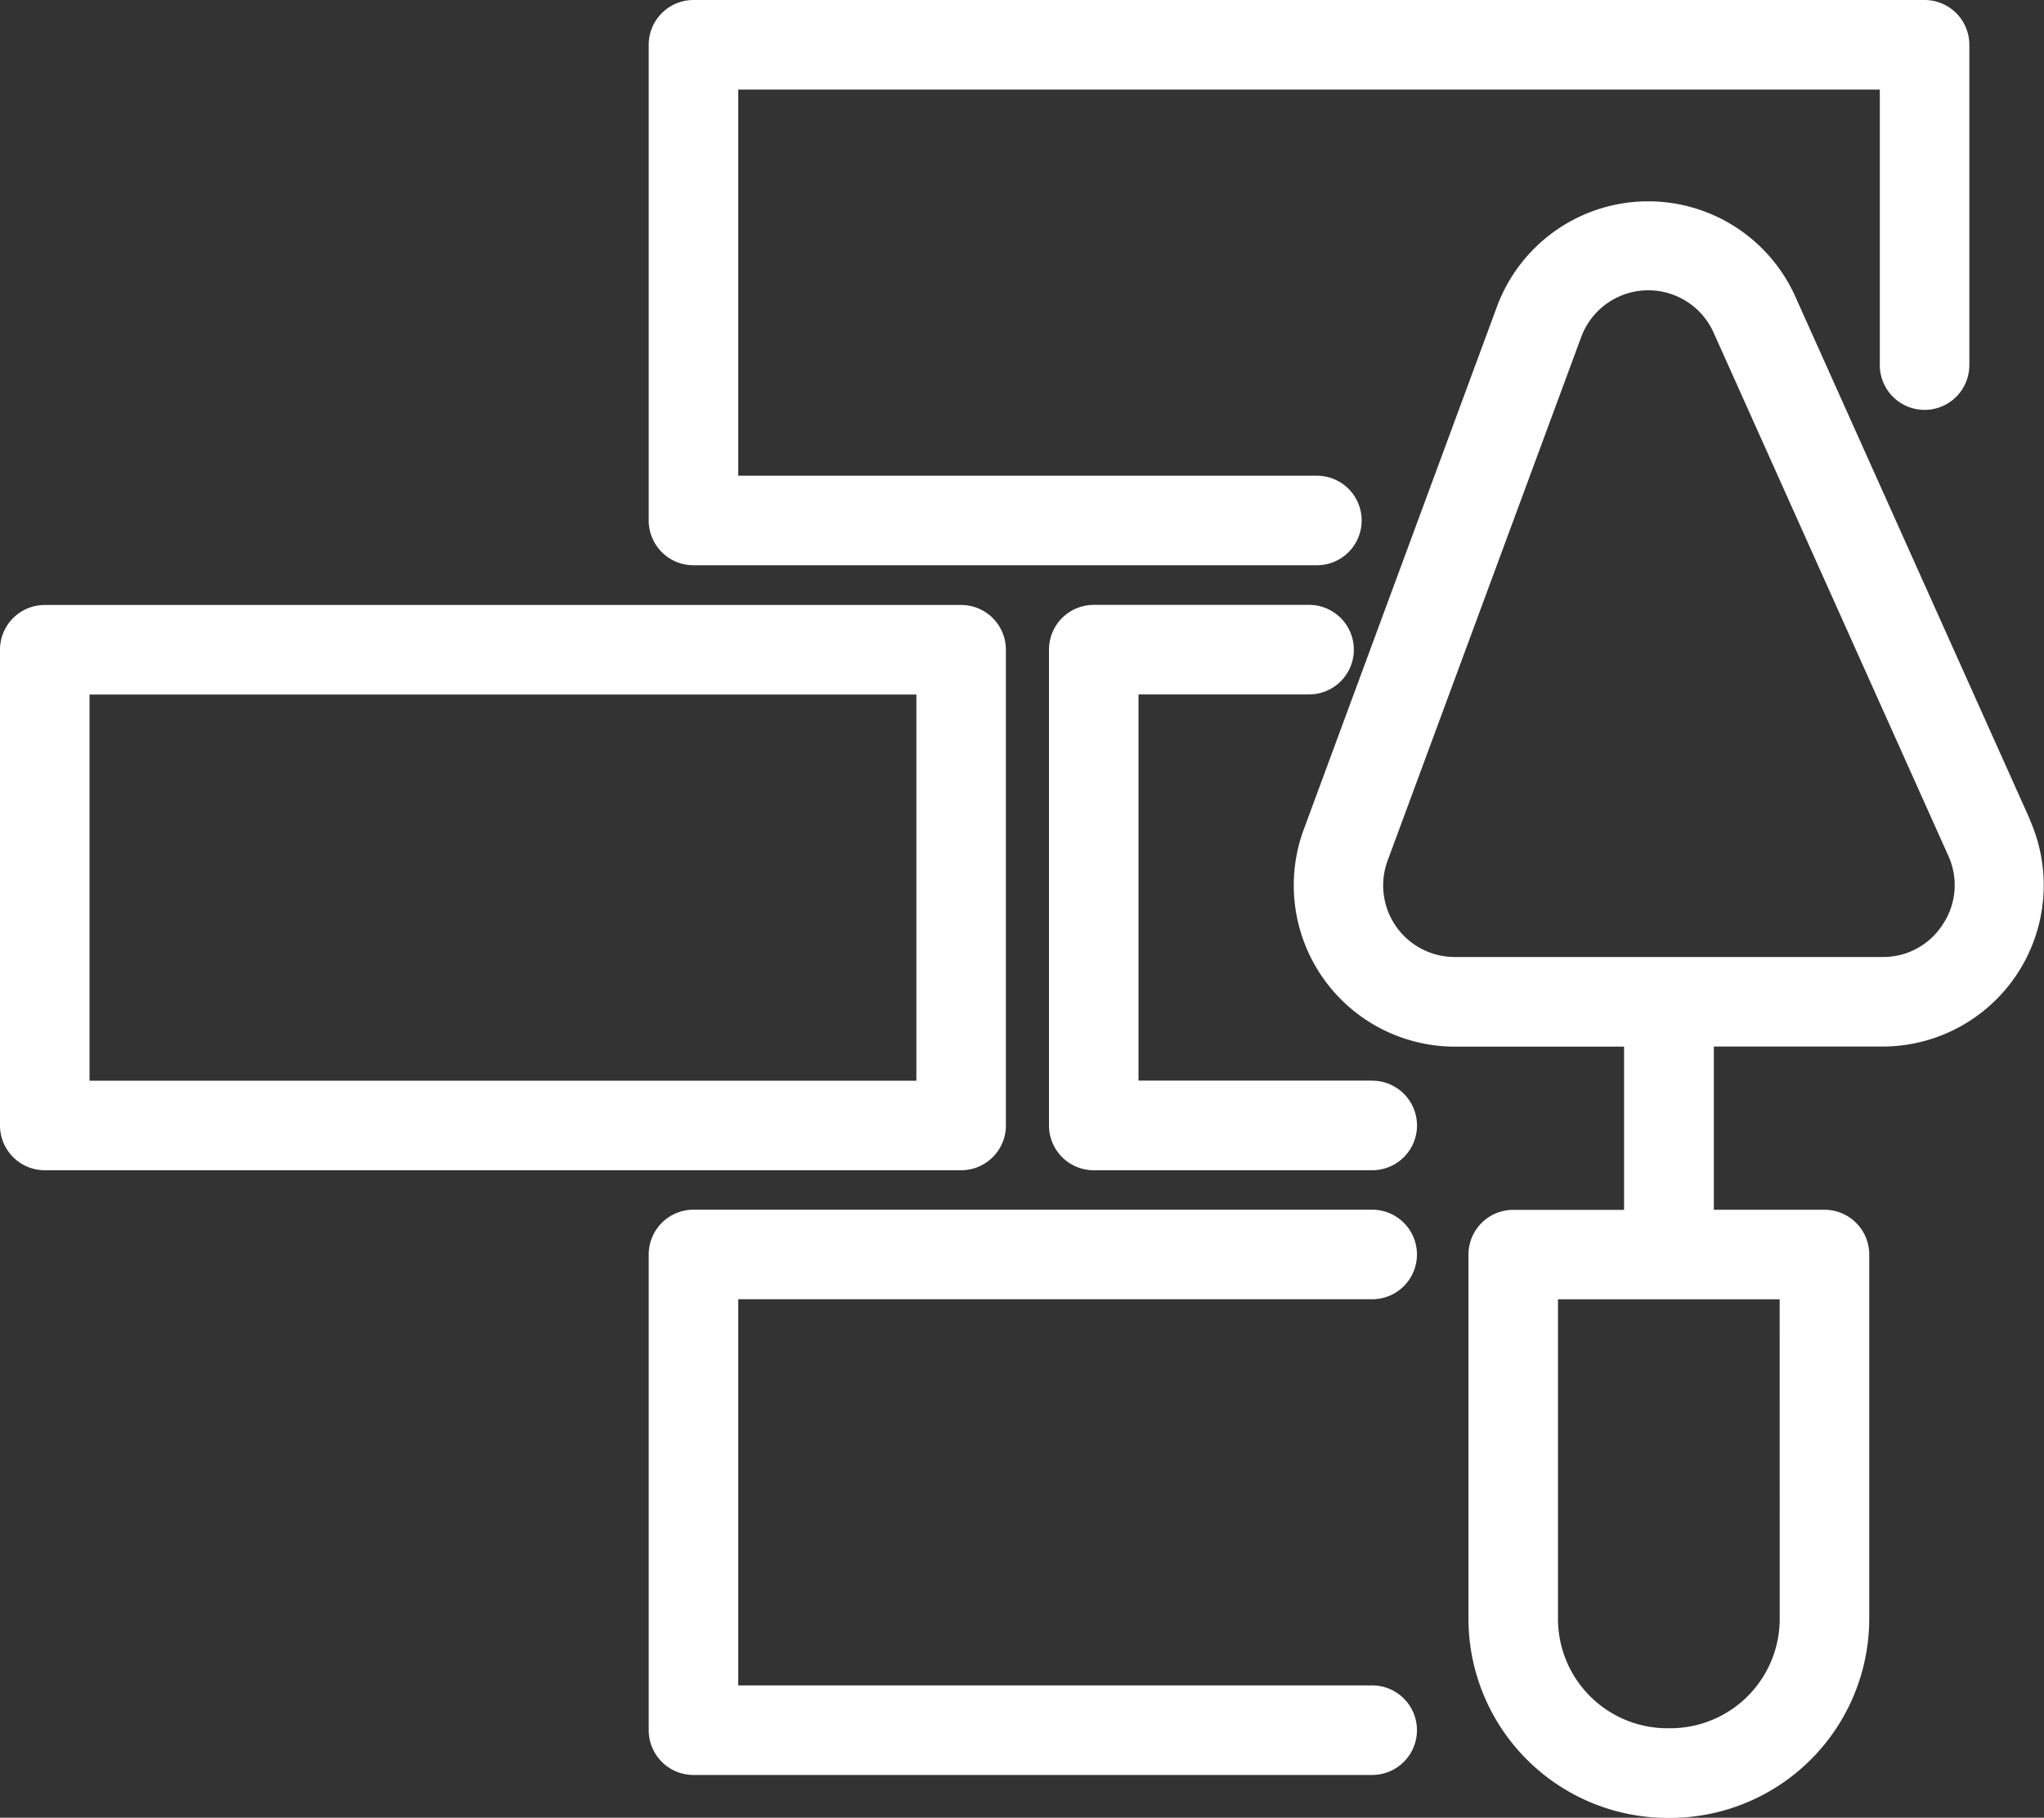
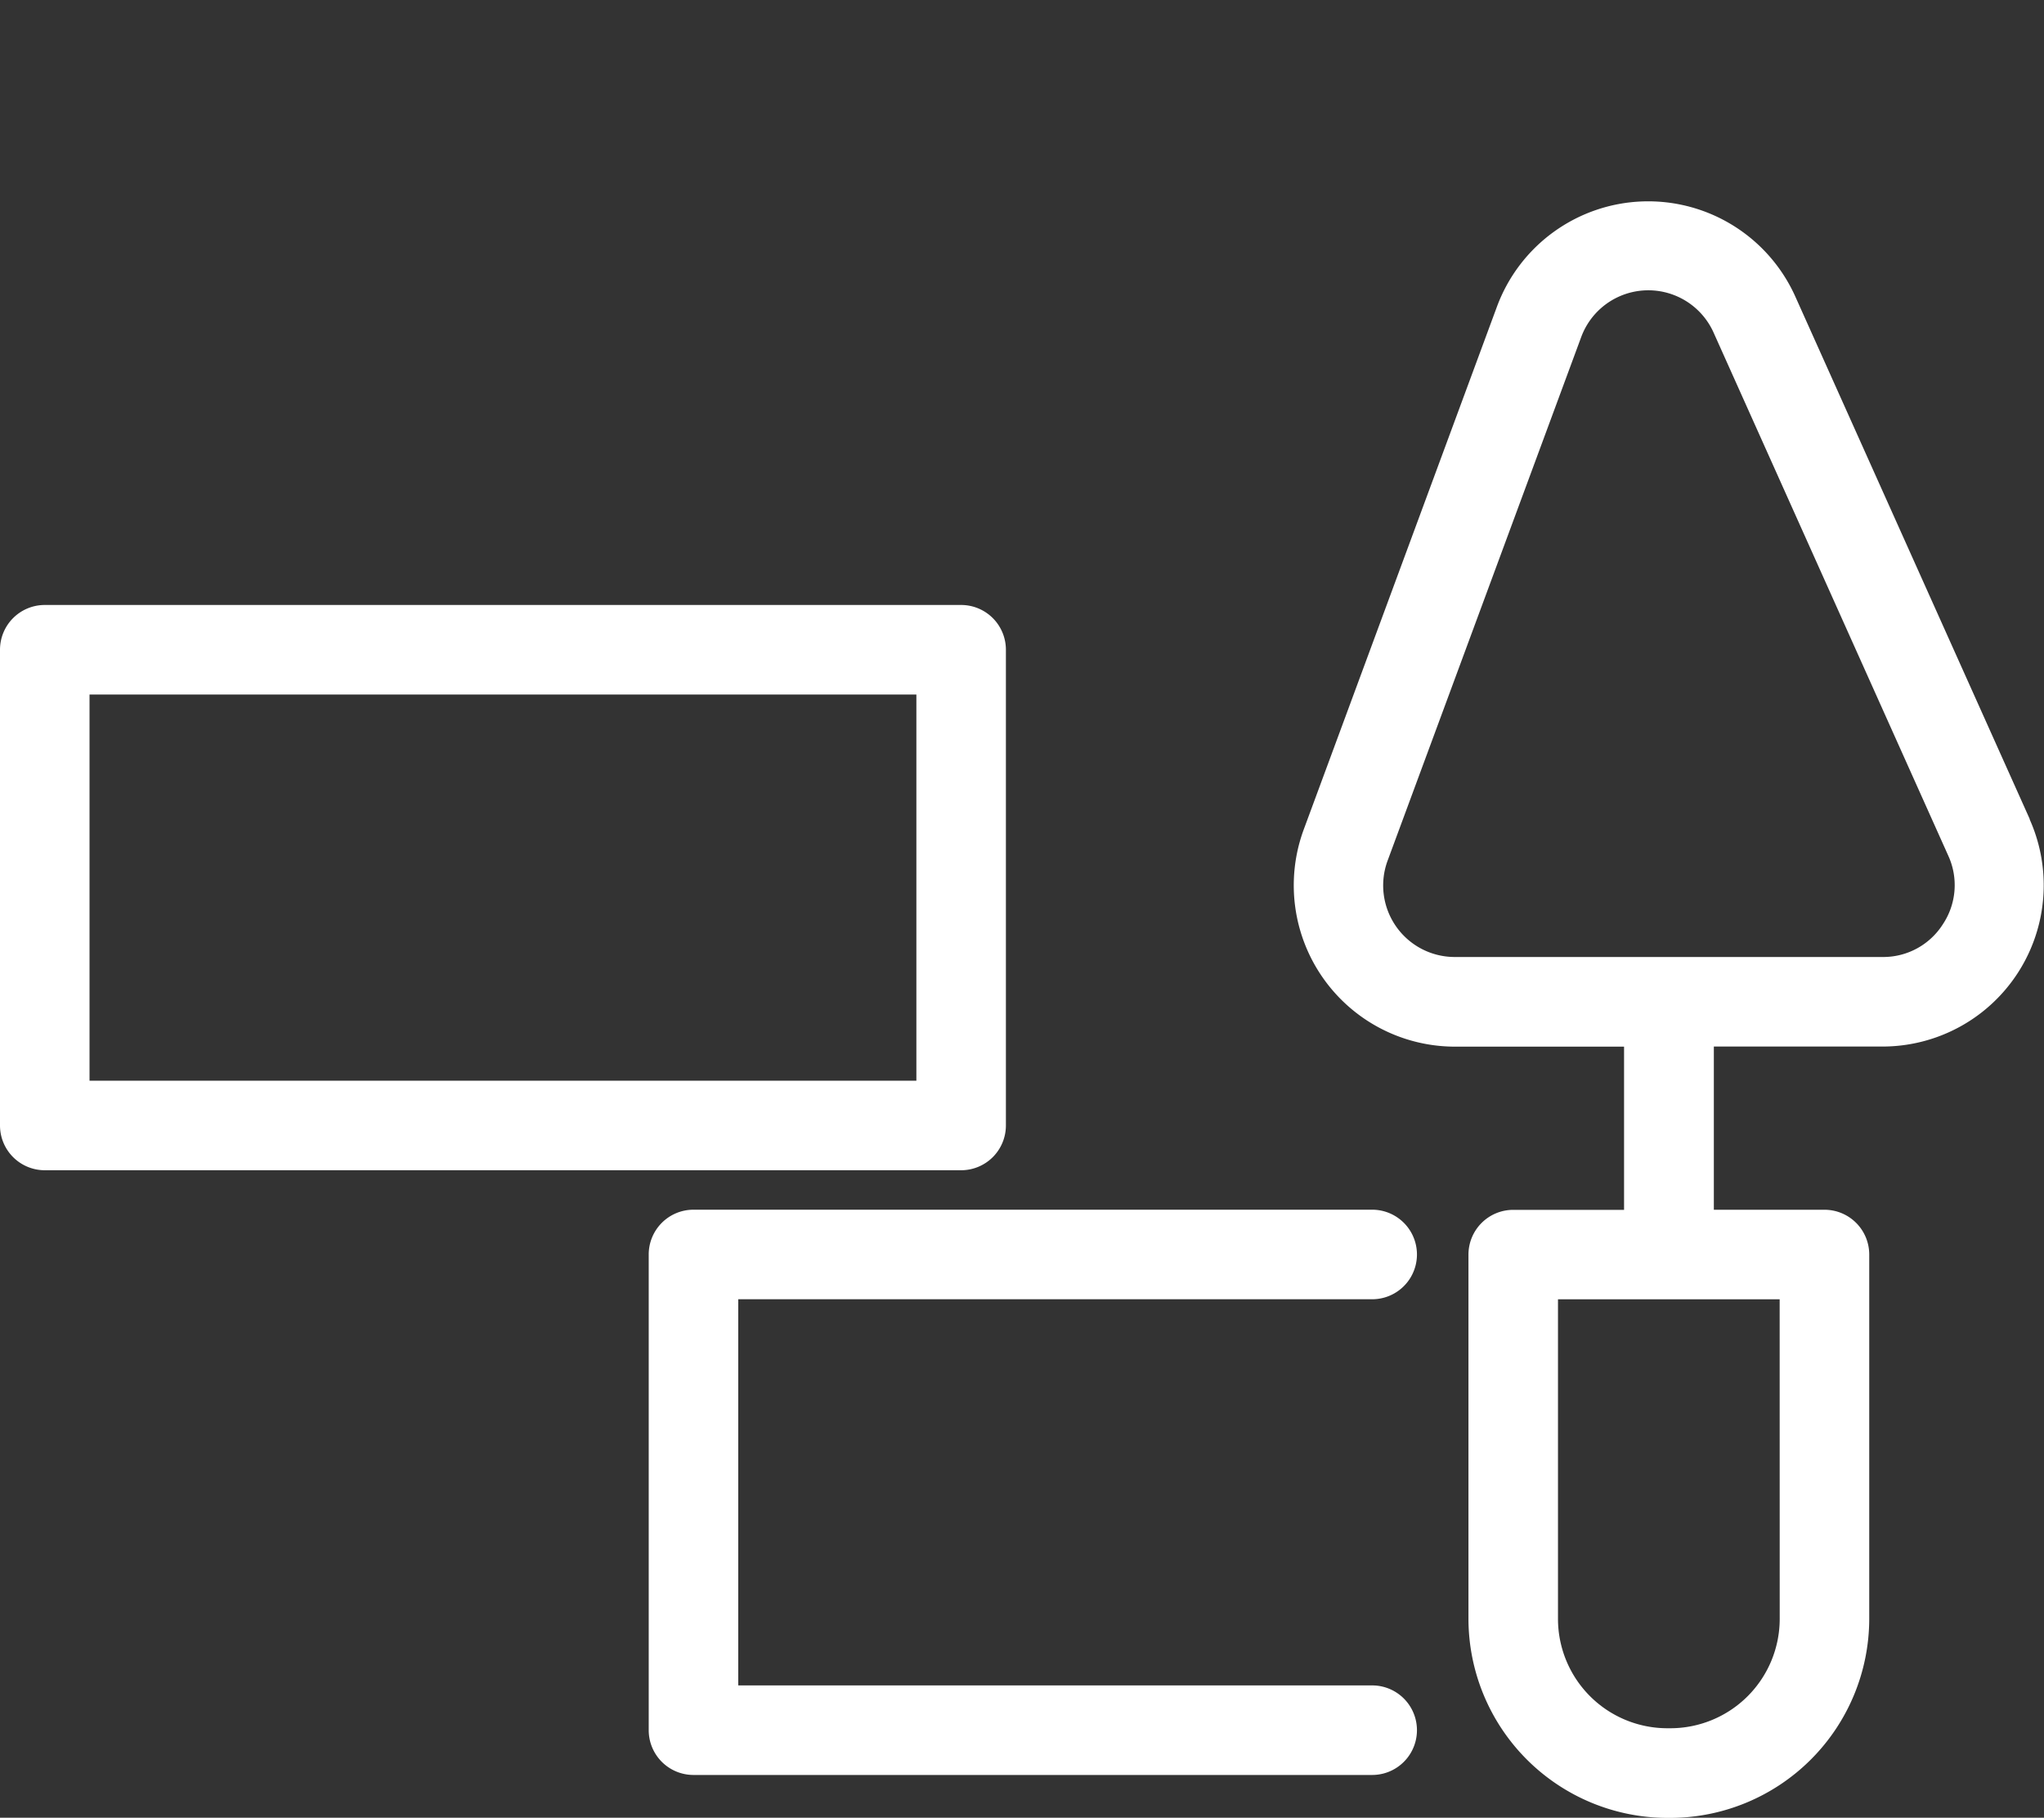
<svg xmlns="http://www.w3.org/2000/svg" width="40" height="35.563" viewBox="0 0 40 35.563">
  <rect x="0" y="0" width="40" height="35.563" fill="#333333" stroke="none" />
  <g id="_007-wall" data-name="007-wall" transform="translate(0 -18.995)">
    <path id="Path_37" data-name="Path 37" d="M231.183,64.791l-4.589-10.226a3.156,3.156,0,0,0-5.839.2l-3.78,10.226a3.156,3.156,0,0,0,2.96,4.25h3.308v3.193h-2.169a.876.876,0,0,0-.876.876v7.129a3.9,3.9,0,0,0,3.891,3.891h.061a3.9,3.9,0,0,0,3.891-3.891V73.308a.876.876,0,0,0-.876-.876H225V69.239H228.3a3.156,3.156,0,0,0,2.879-4.448Zm-4.894,15.646a2.141,2.141,0,0,1-2.139,2.139h-.061a2.141,2.141,0,0,1-2.139-2.139V74.184h4.338Zm3.193-13.591a1.381,1.381,0,0,1-1.179.641h-8.368a1.4,1.4,0,0,1-1.317-1.891L222.4,55.37a1.4,1.4,0,0,1,2.6-.088l4.589,10.226A1.381,1.381,0,0,1,229.482,66.846Z" transform="translate(-191.461 -29.769)" fill="#fff" />
    <path id="Path_38" data-name="Path 38" d="M122.855,223.388a.876.876,0,0,0,0-1.752H109.573a.876.876,0,0,0-.876.876v9.307a.876.876,0,0,0,.876.876h13.282a.876.876,0,0,0,0-1.752H110.449v-7.555Z" transform="translate(-96.002 -178.974)" fill="#fff" />
-     <path id="Path_39" data-name="Path 39" d="M182.084,129.622H177.51v-7.555h3.338a.876.876,0,1,0,0-1.752h-4.214a.876.876,0,0,0-.876.876V130.5a.876.876,0,0,0,.876.876h5.45a.876.876,0,0,0,0-1.752Z" transform="translate(-155.23 -89.486)" fill="#fff" />
-     <path id="Path_40" data-name="Path 40" d="M109.573,30.054h12.2a.876.876,0,1,0,0-1.752H110.449V20.747h22.34v5.391a.876.876,0,1,0,1.752,0V19.871a.876.876,0,0,0-.876-.876H109.573a.876.876,0,0,0-.876.876v9.307A.876.876,0,0,0,109.573,30.054Z" transform="translate(-96.002)" fill="#fff" />
    <path id="Path_41" data-name="Path 41" d="M19.685,130.5v-9.307a.876.876,0,0,0-.876-.876H.876a.876.876,0,0,0-.876.876V130.5a.876.876,0,0,0,.876.876H18.809A.876.876,0,0,0,19.685,130.5Zm-1.752-.876H1.752v-7.555H17.933Z" transform="translate(0 -89.486)" fill="#fff" />
  </g>
</svg>